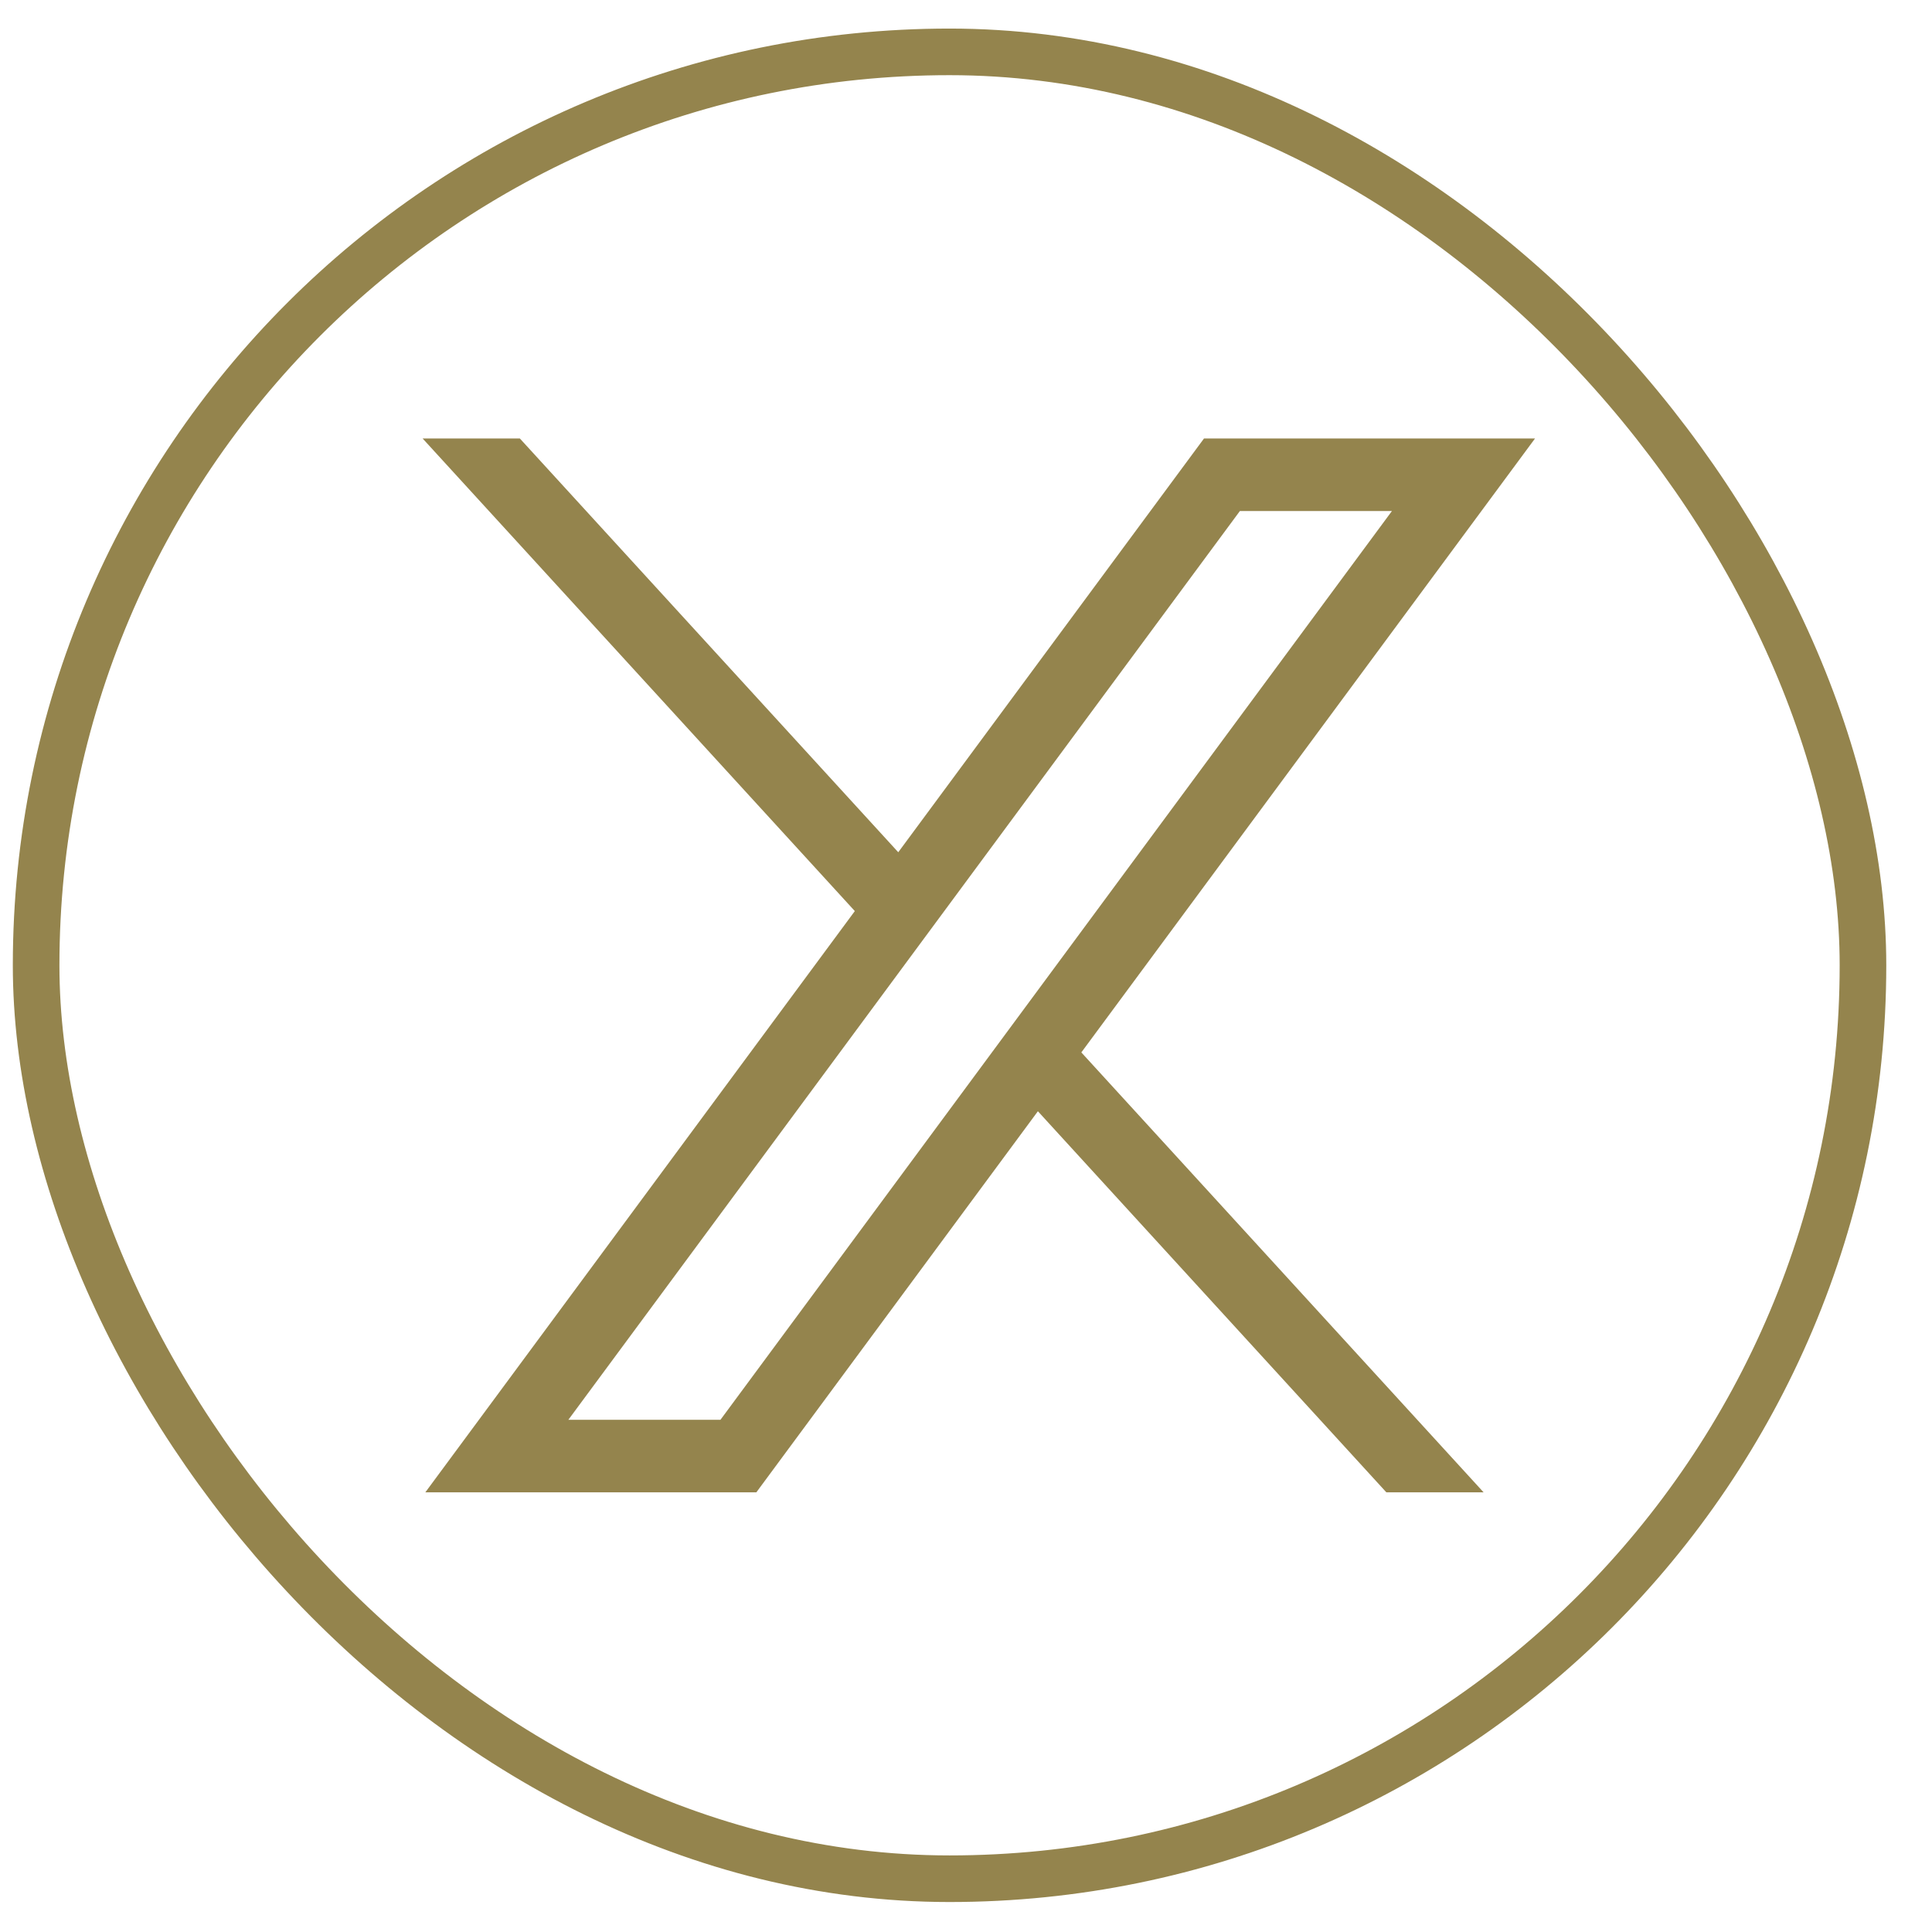
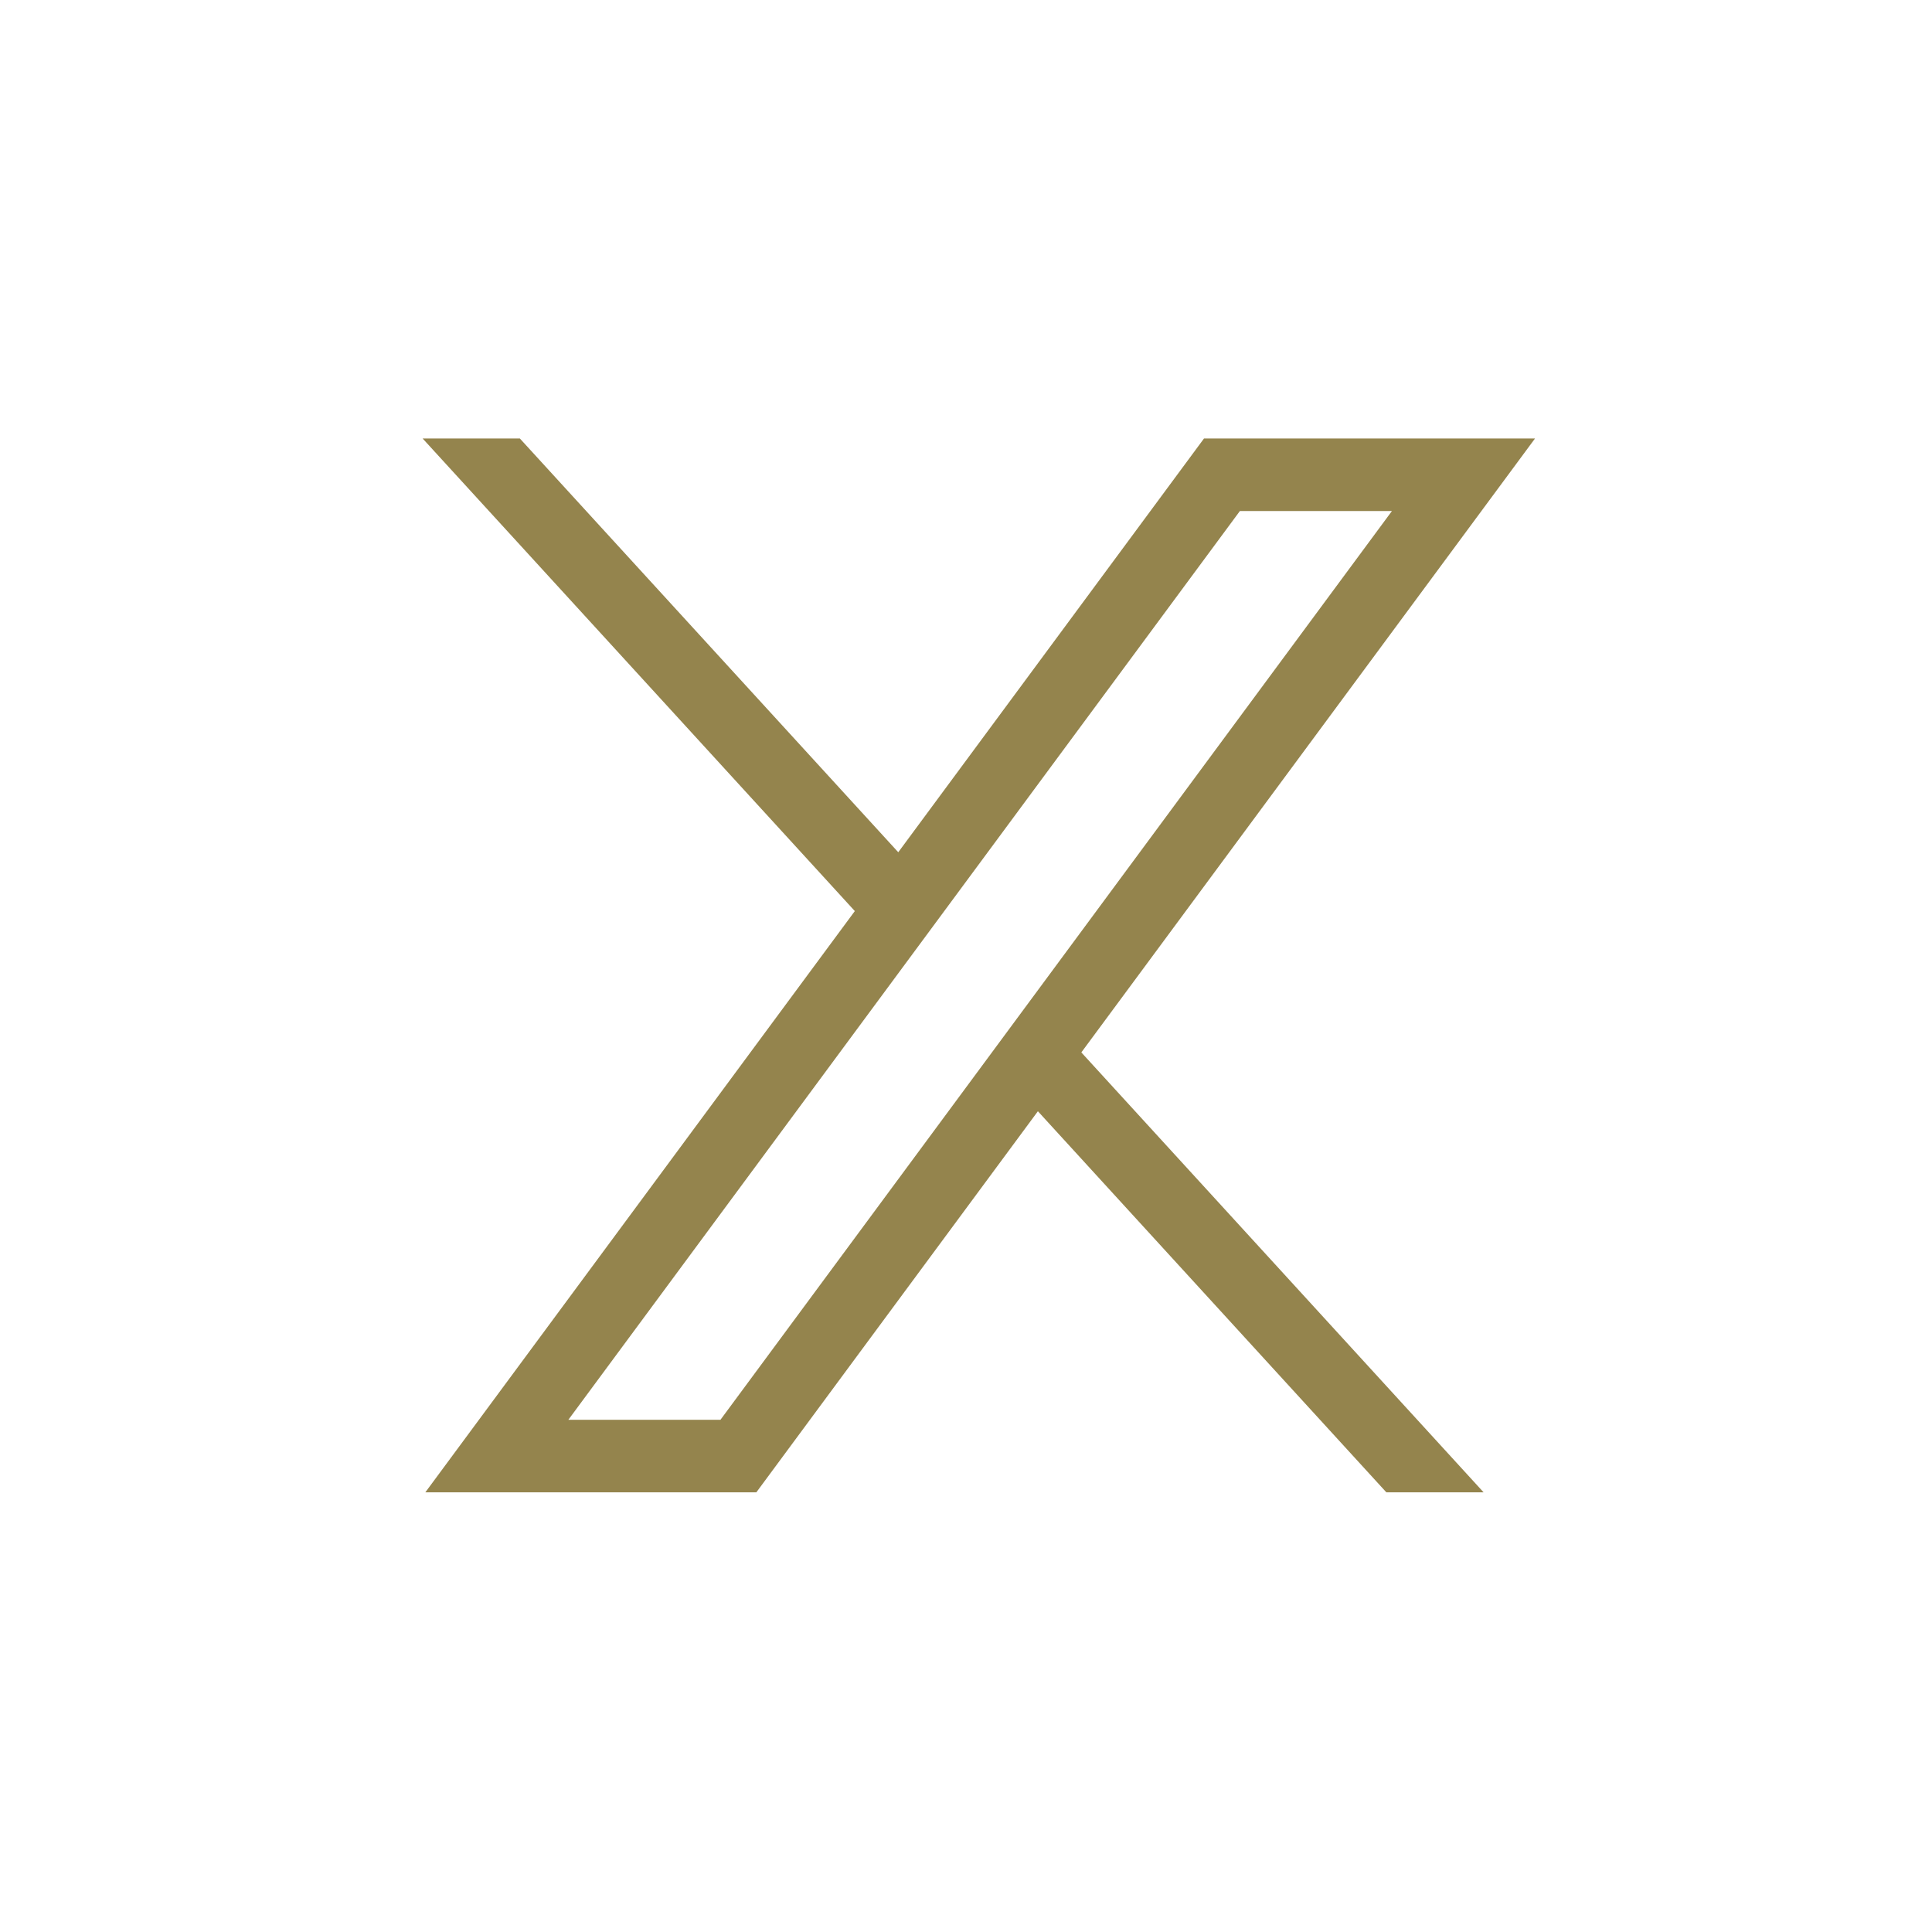
<svg xmlns="http://www.w3.org/2000/svg" width="33" height="33" viewBox="0 0 33 33" fill="none">
-   <rect x="0.617" y="0.886" width="31.204" height="31.204" rx="15.602" stroke="#94844D" stroke-width="0.796" />
  <path d="M7.265 25.49L14.601 15.562L7.219 7.49H8.88L15.343 14.557L20.565 7.49H26.219L18.47 17.976L25.341 25.49H23.68L17.728 18.981L12.919 25.49H7.265ZM9.708 24.251H12.306L23.775 8.729H21.178L9.708 24.251Z" fill="#94844D" />
</svg>